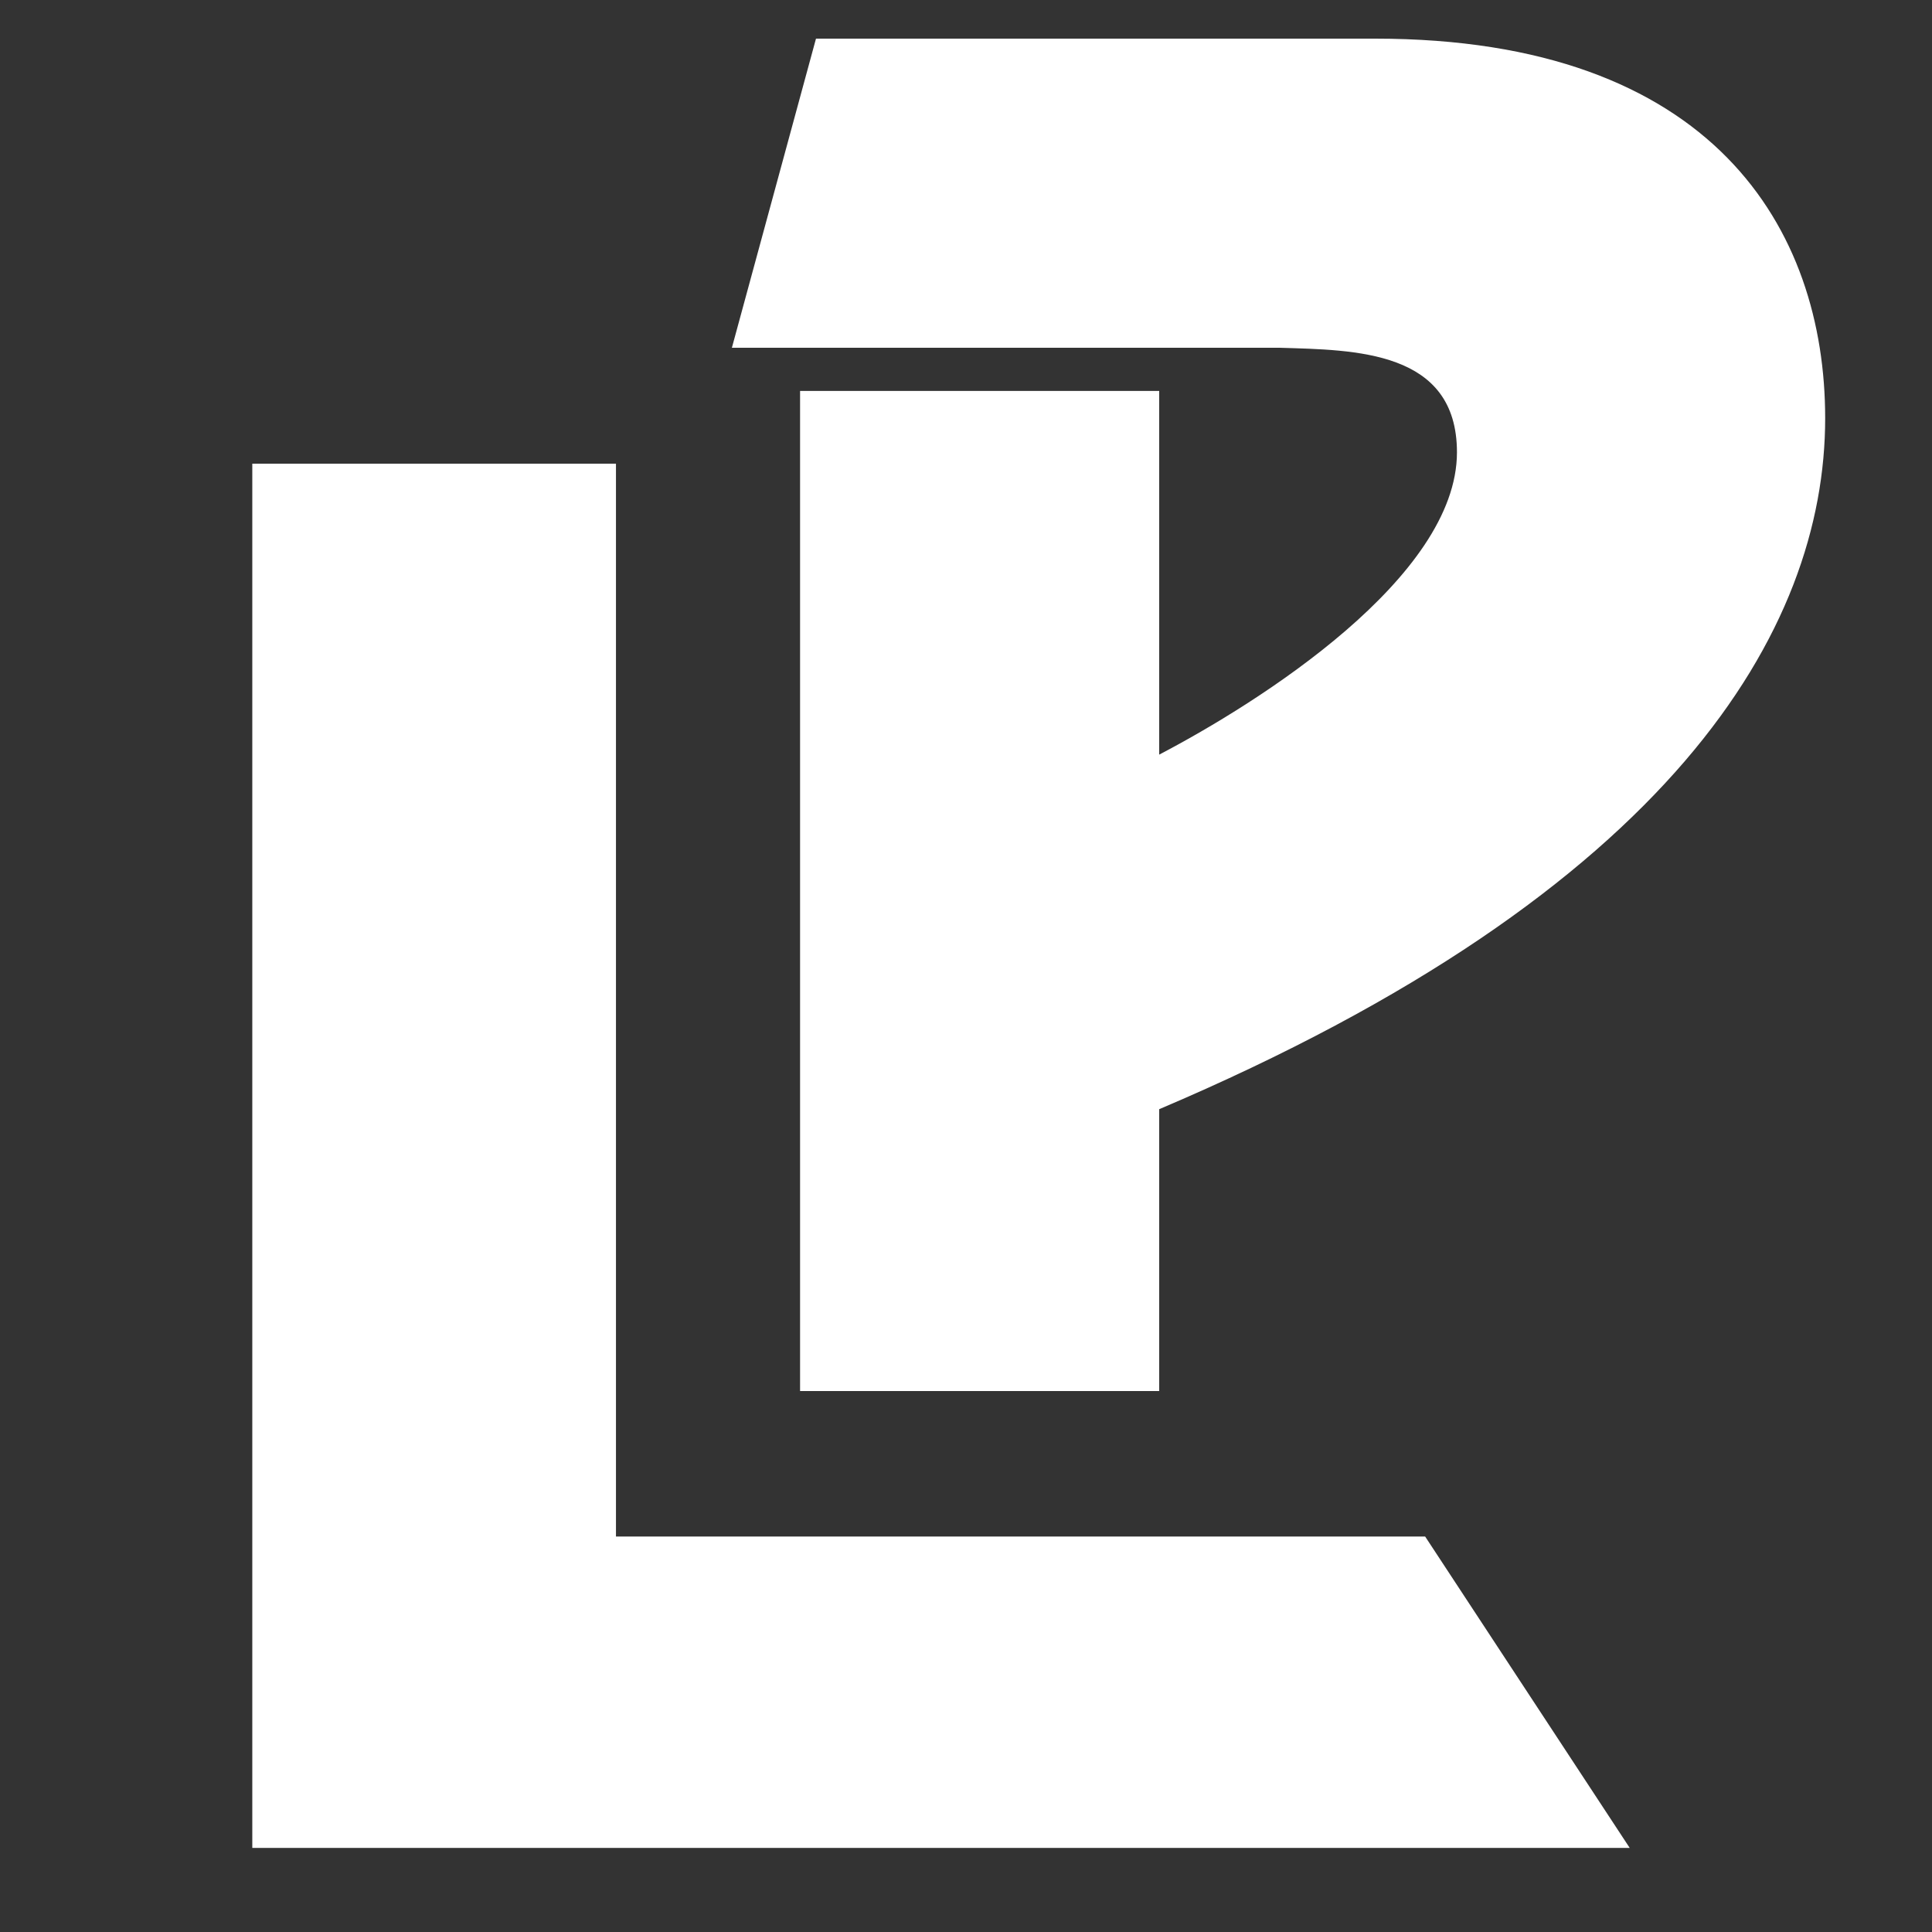
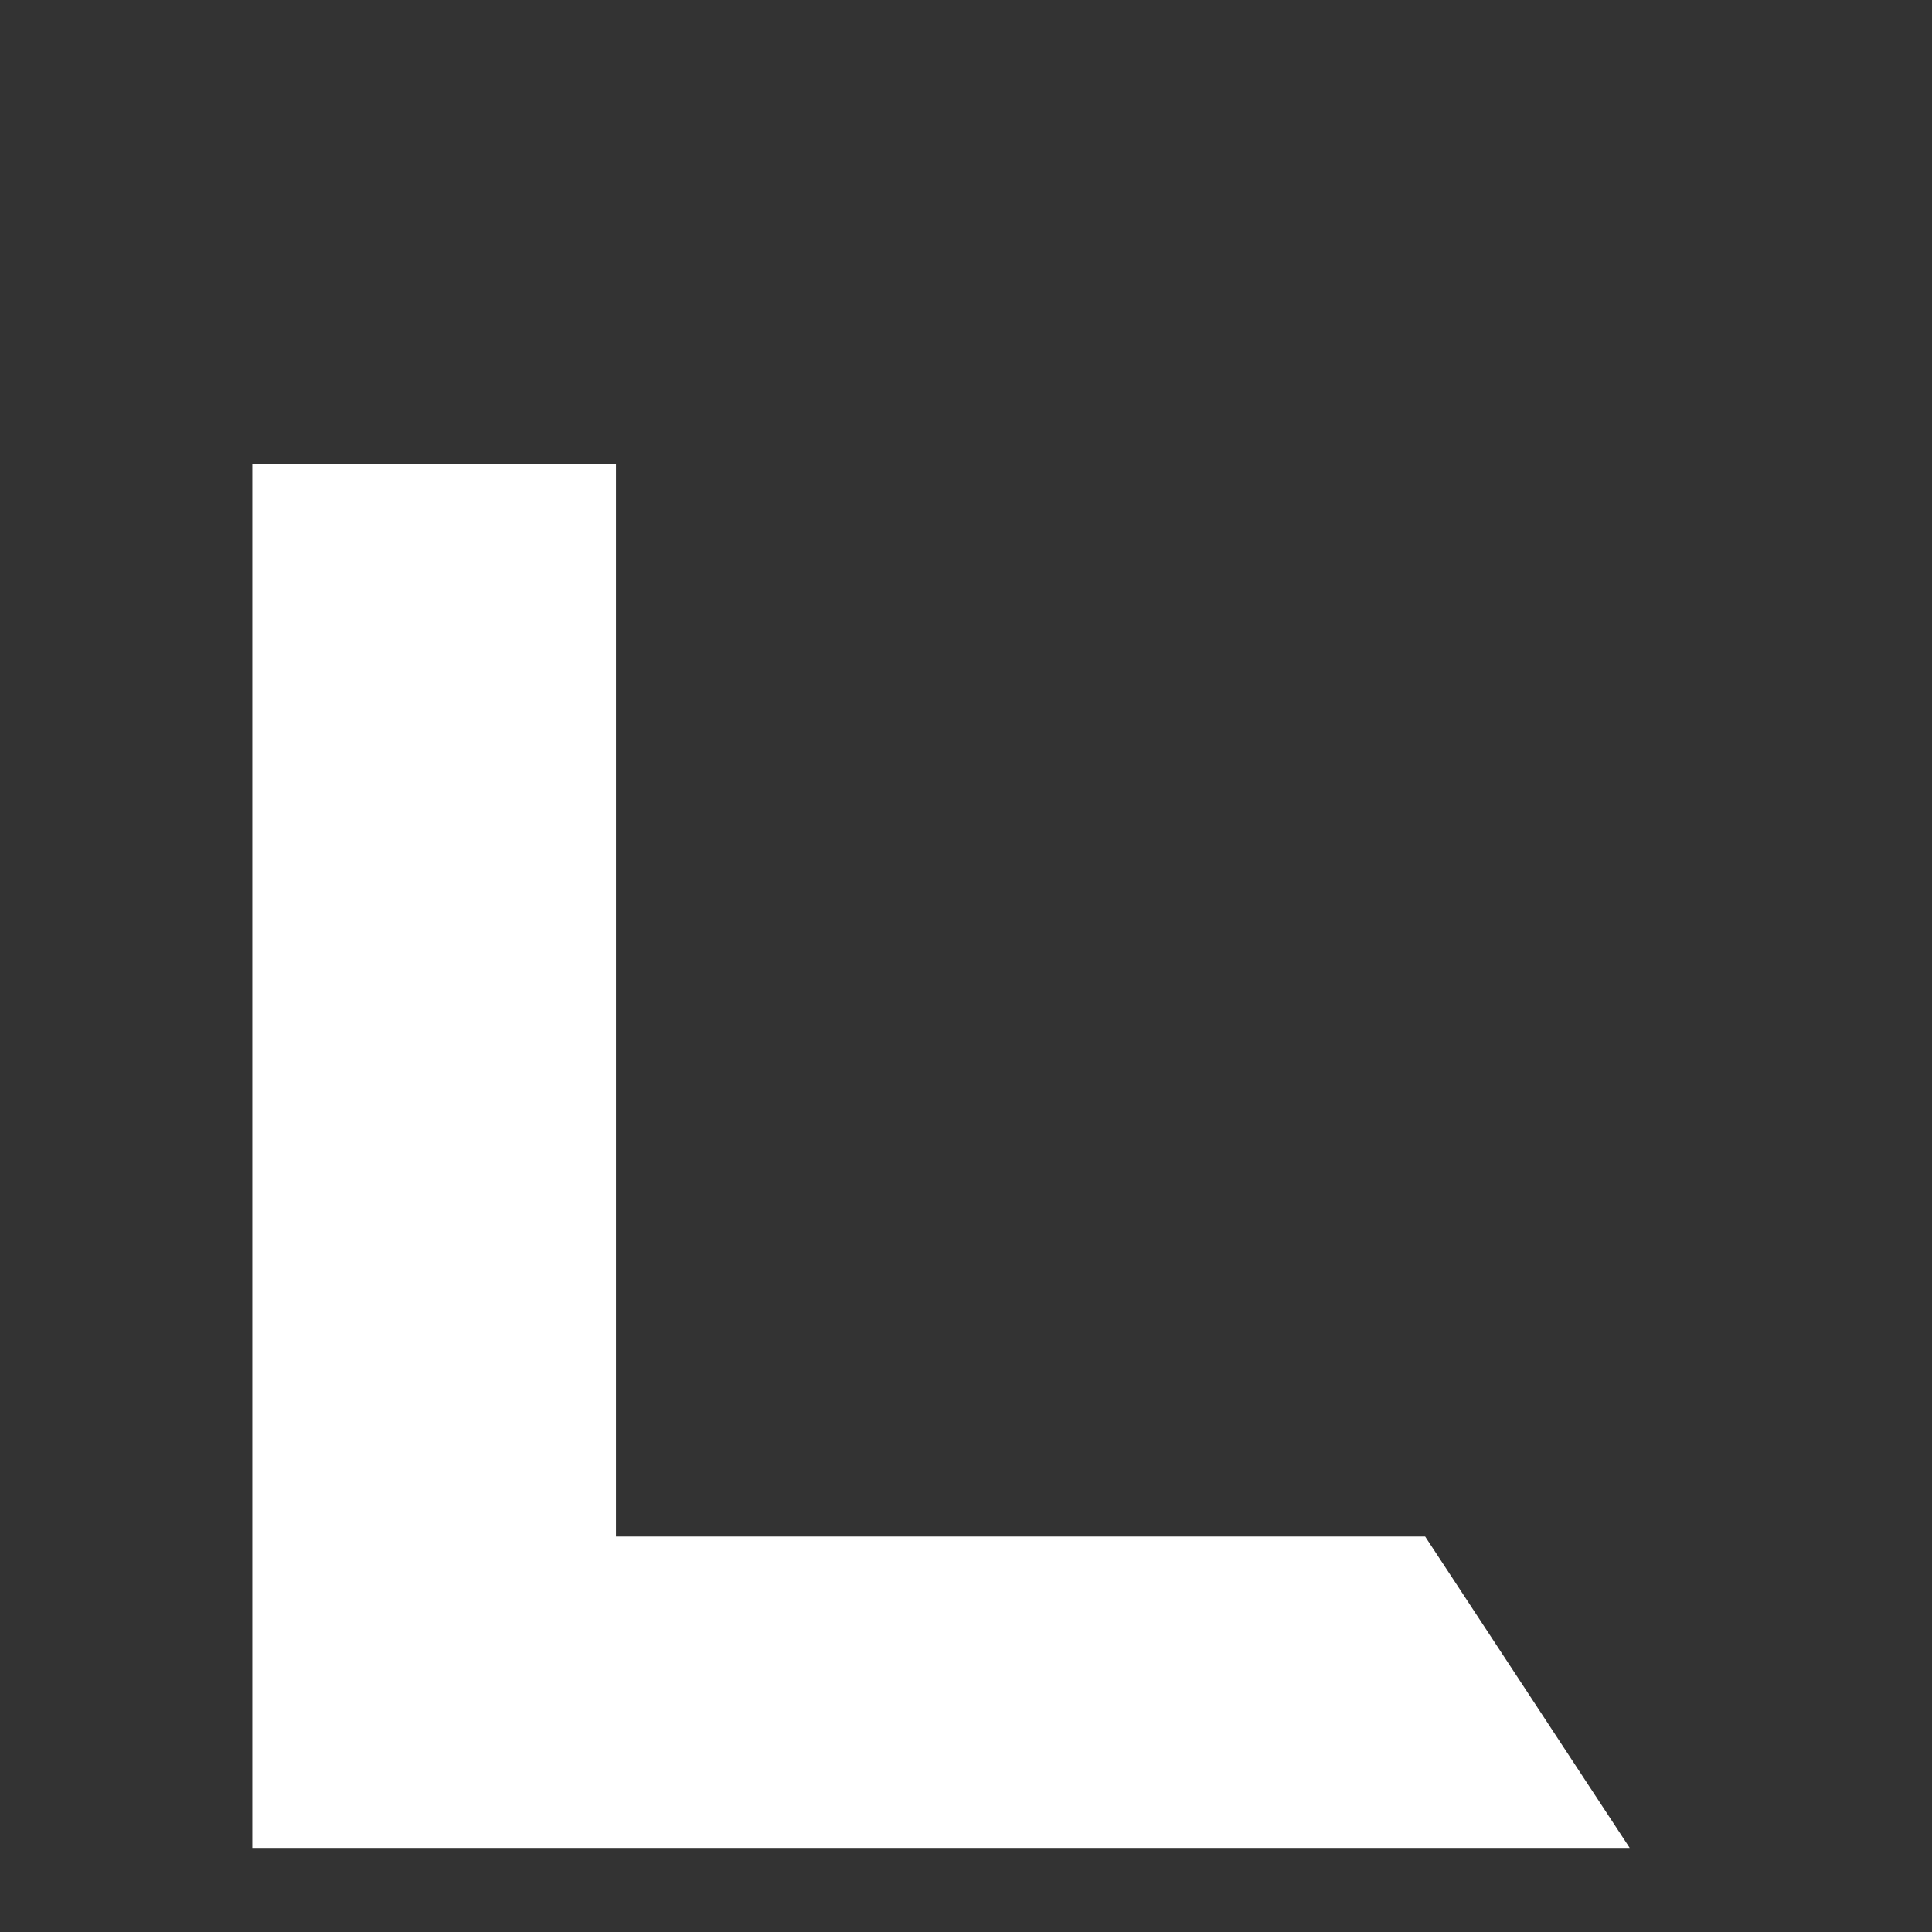
<svg xmlns="http://www.w3.org/2000/svg" version="1.1" id="Capa_1" x="0px" y="0px" viewBox="0 0 85 85" style="enable-background:new 0 0 85 85;" xml:space="preserve">
  <rect x="0" y="0" width="85" height="85" fill="#333333" stroke="none" />
  <style type="text/css">
	.st0{fill:#FFFFFF;}
</style>
  <g>
    <path class="st0" d="M27.1,67.6h35.6l9,13.7H11.1V20.4h16V67.6z" />
-     <path class="st0" d="M80.3,18.4c0,9.3-6.7,20.8-29.3,30.4v12.4H35.2v-44H51v16c4.4-2.3,13.1-7.8,13.1-13.3c0-4.5-4.5-4.5-7.8-4.6   H32.2l3.7-13.6h24.6C75.4,1.7,80.3,10.1,80.3,18.4z" />
  </g>
</svg>